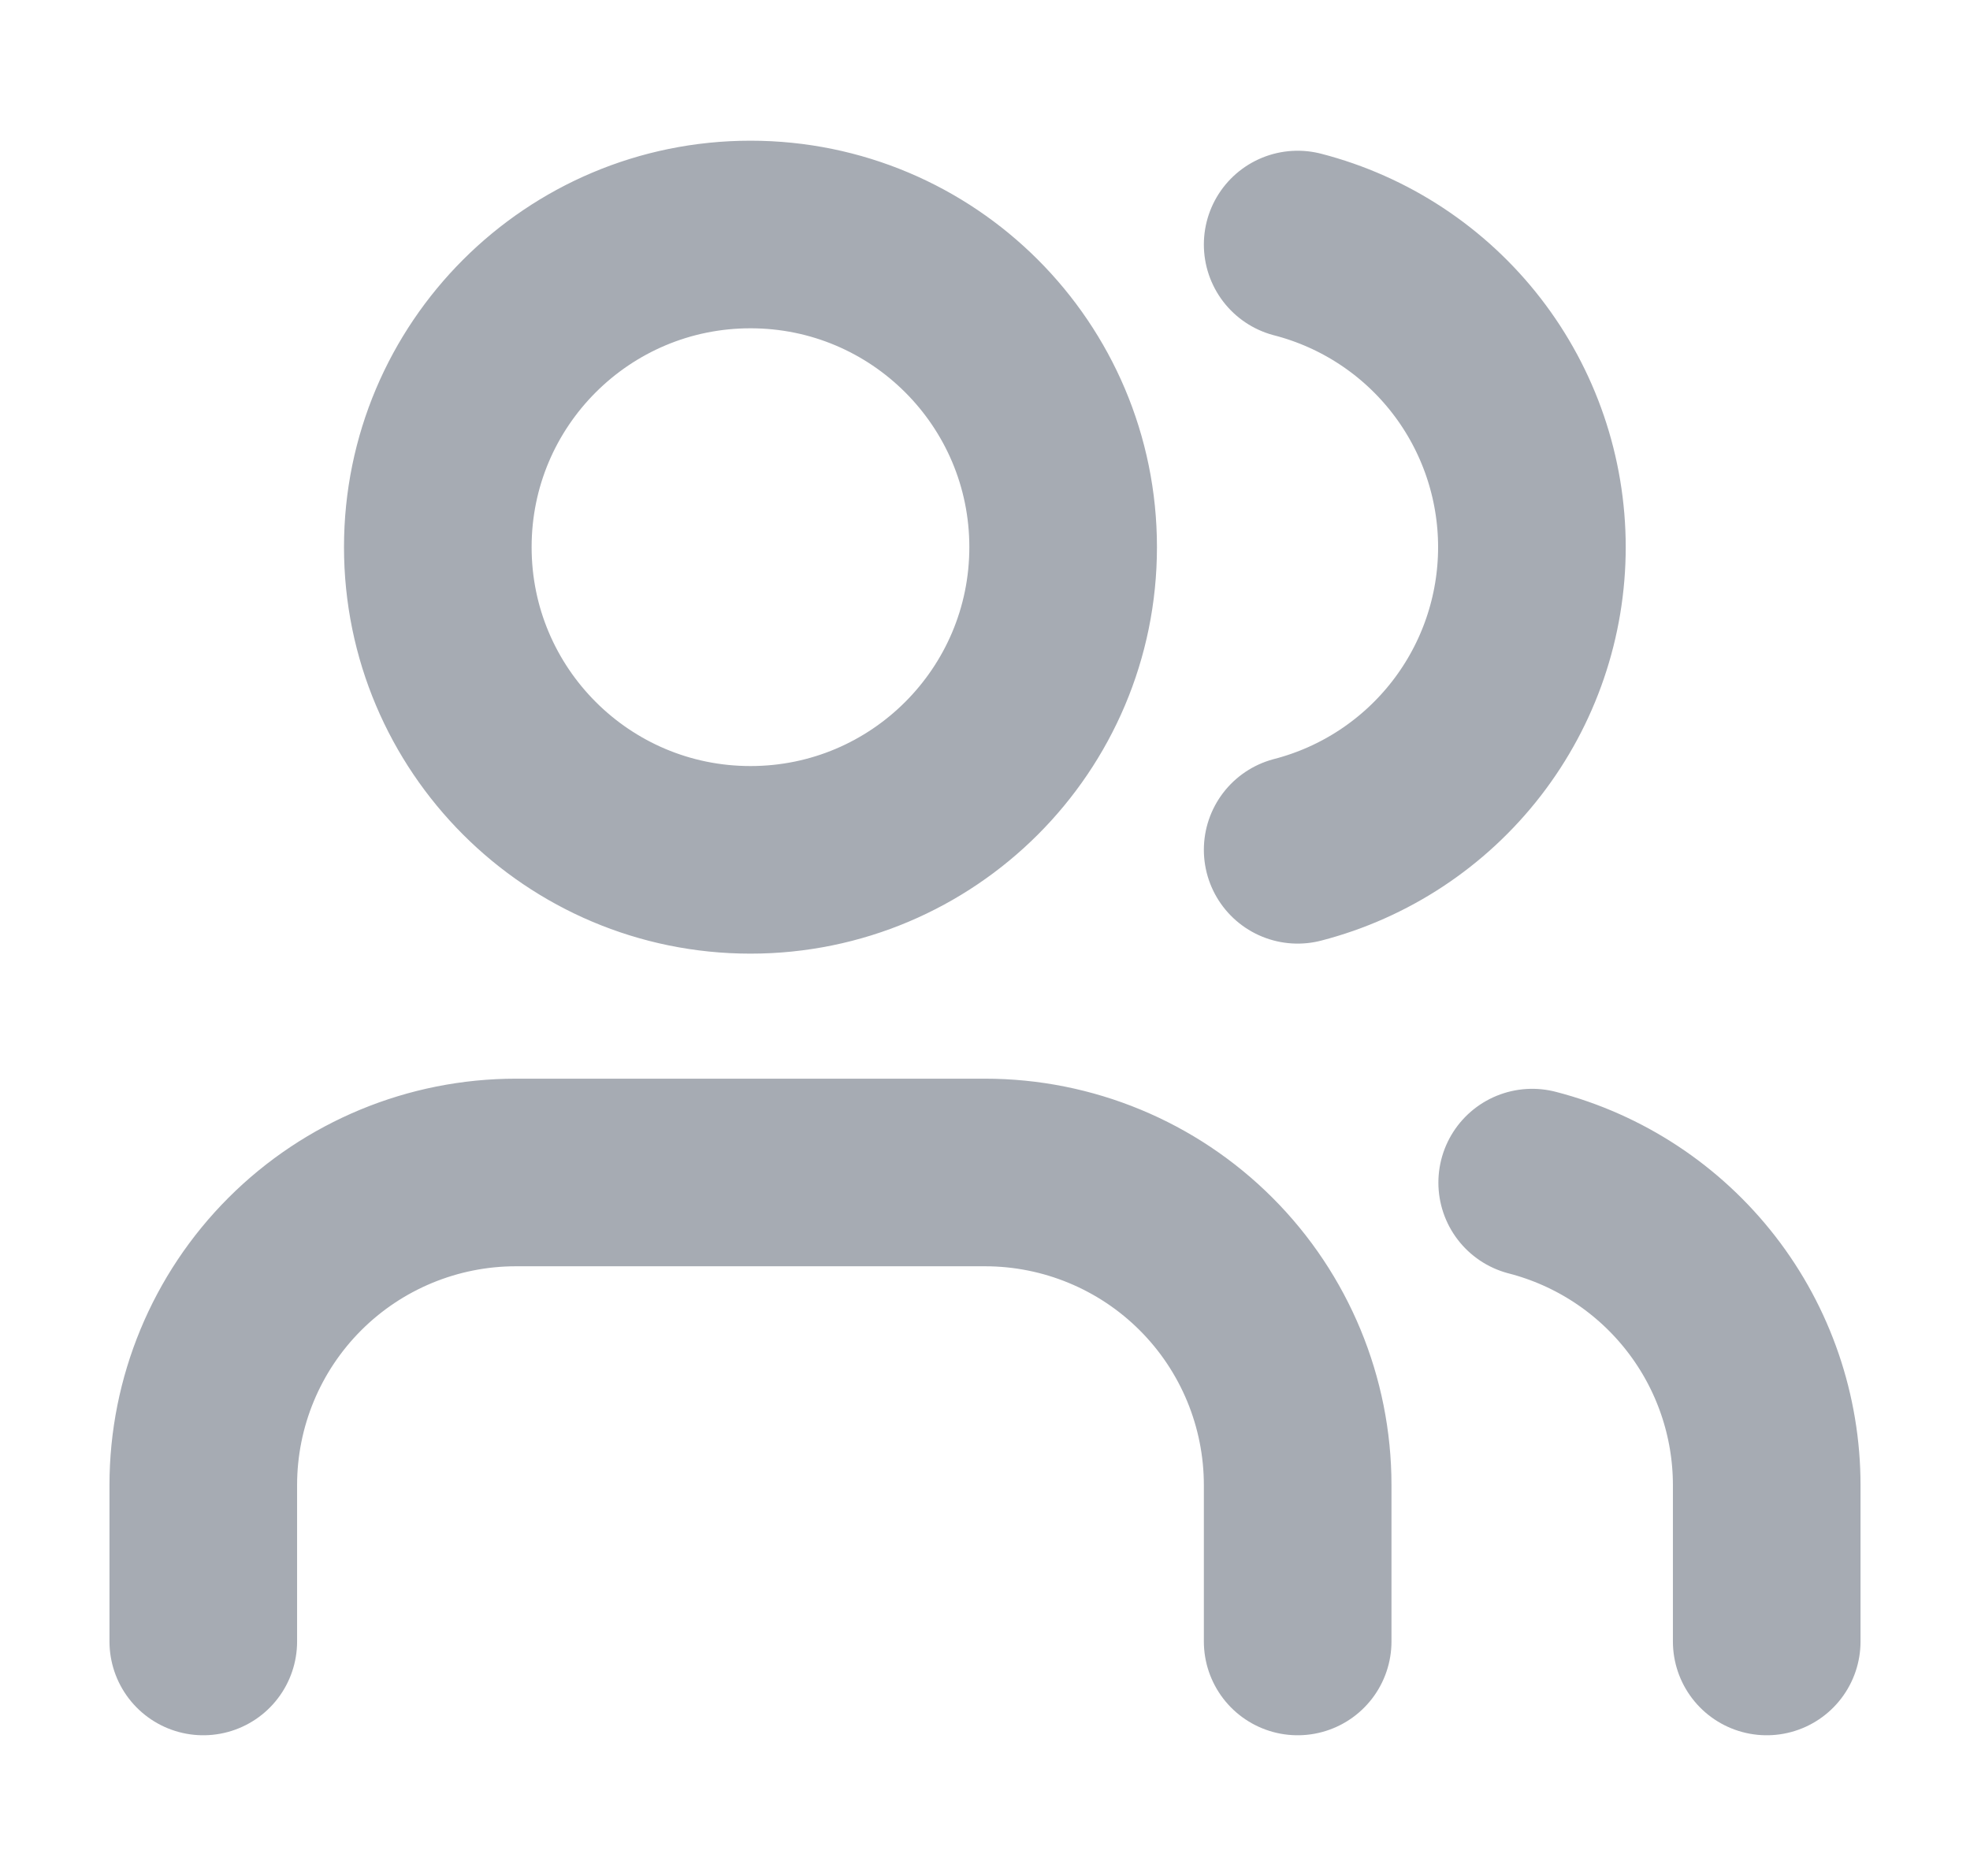
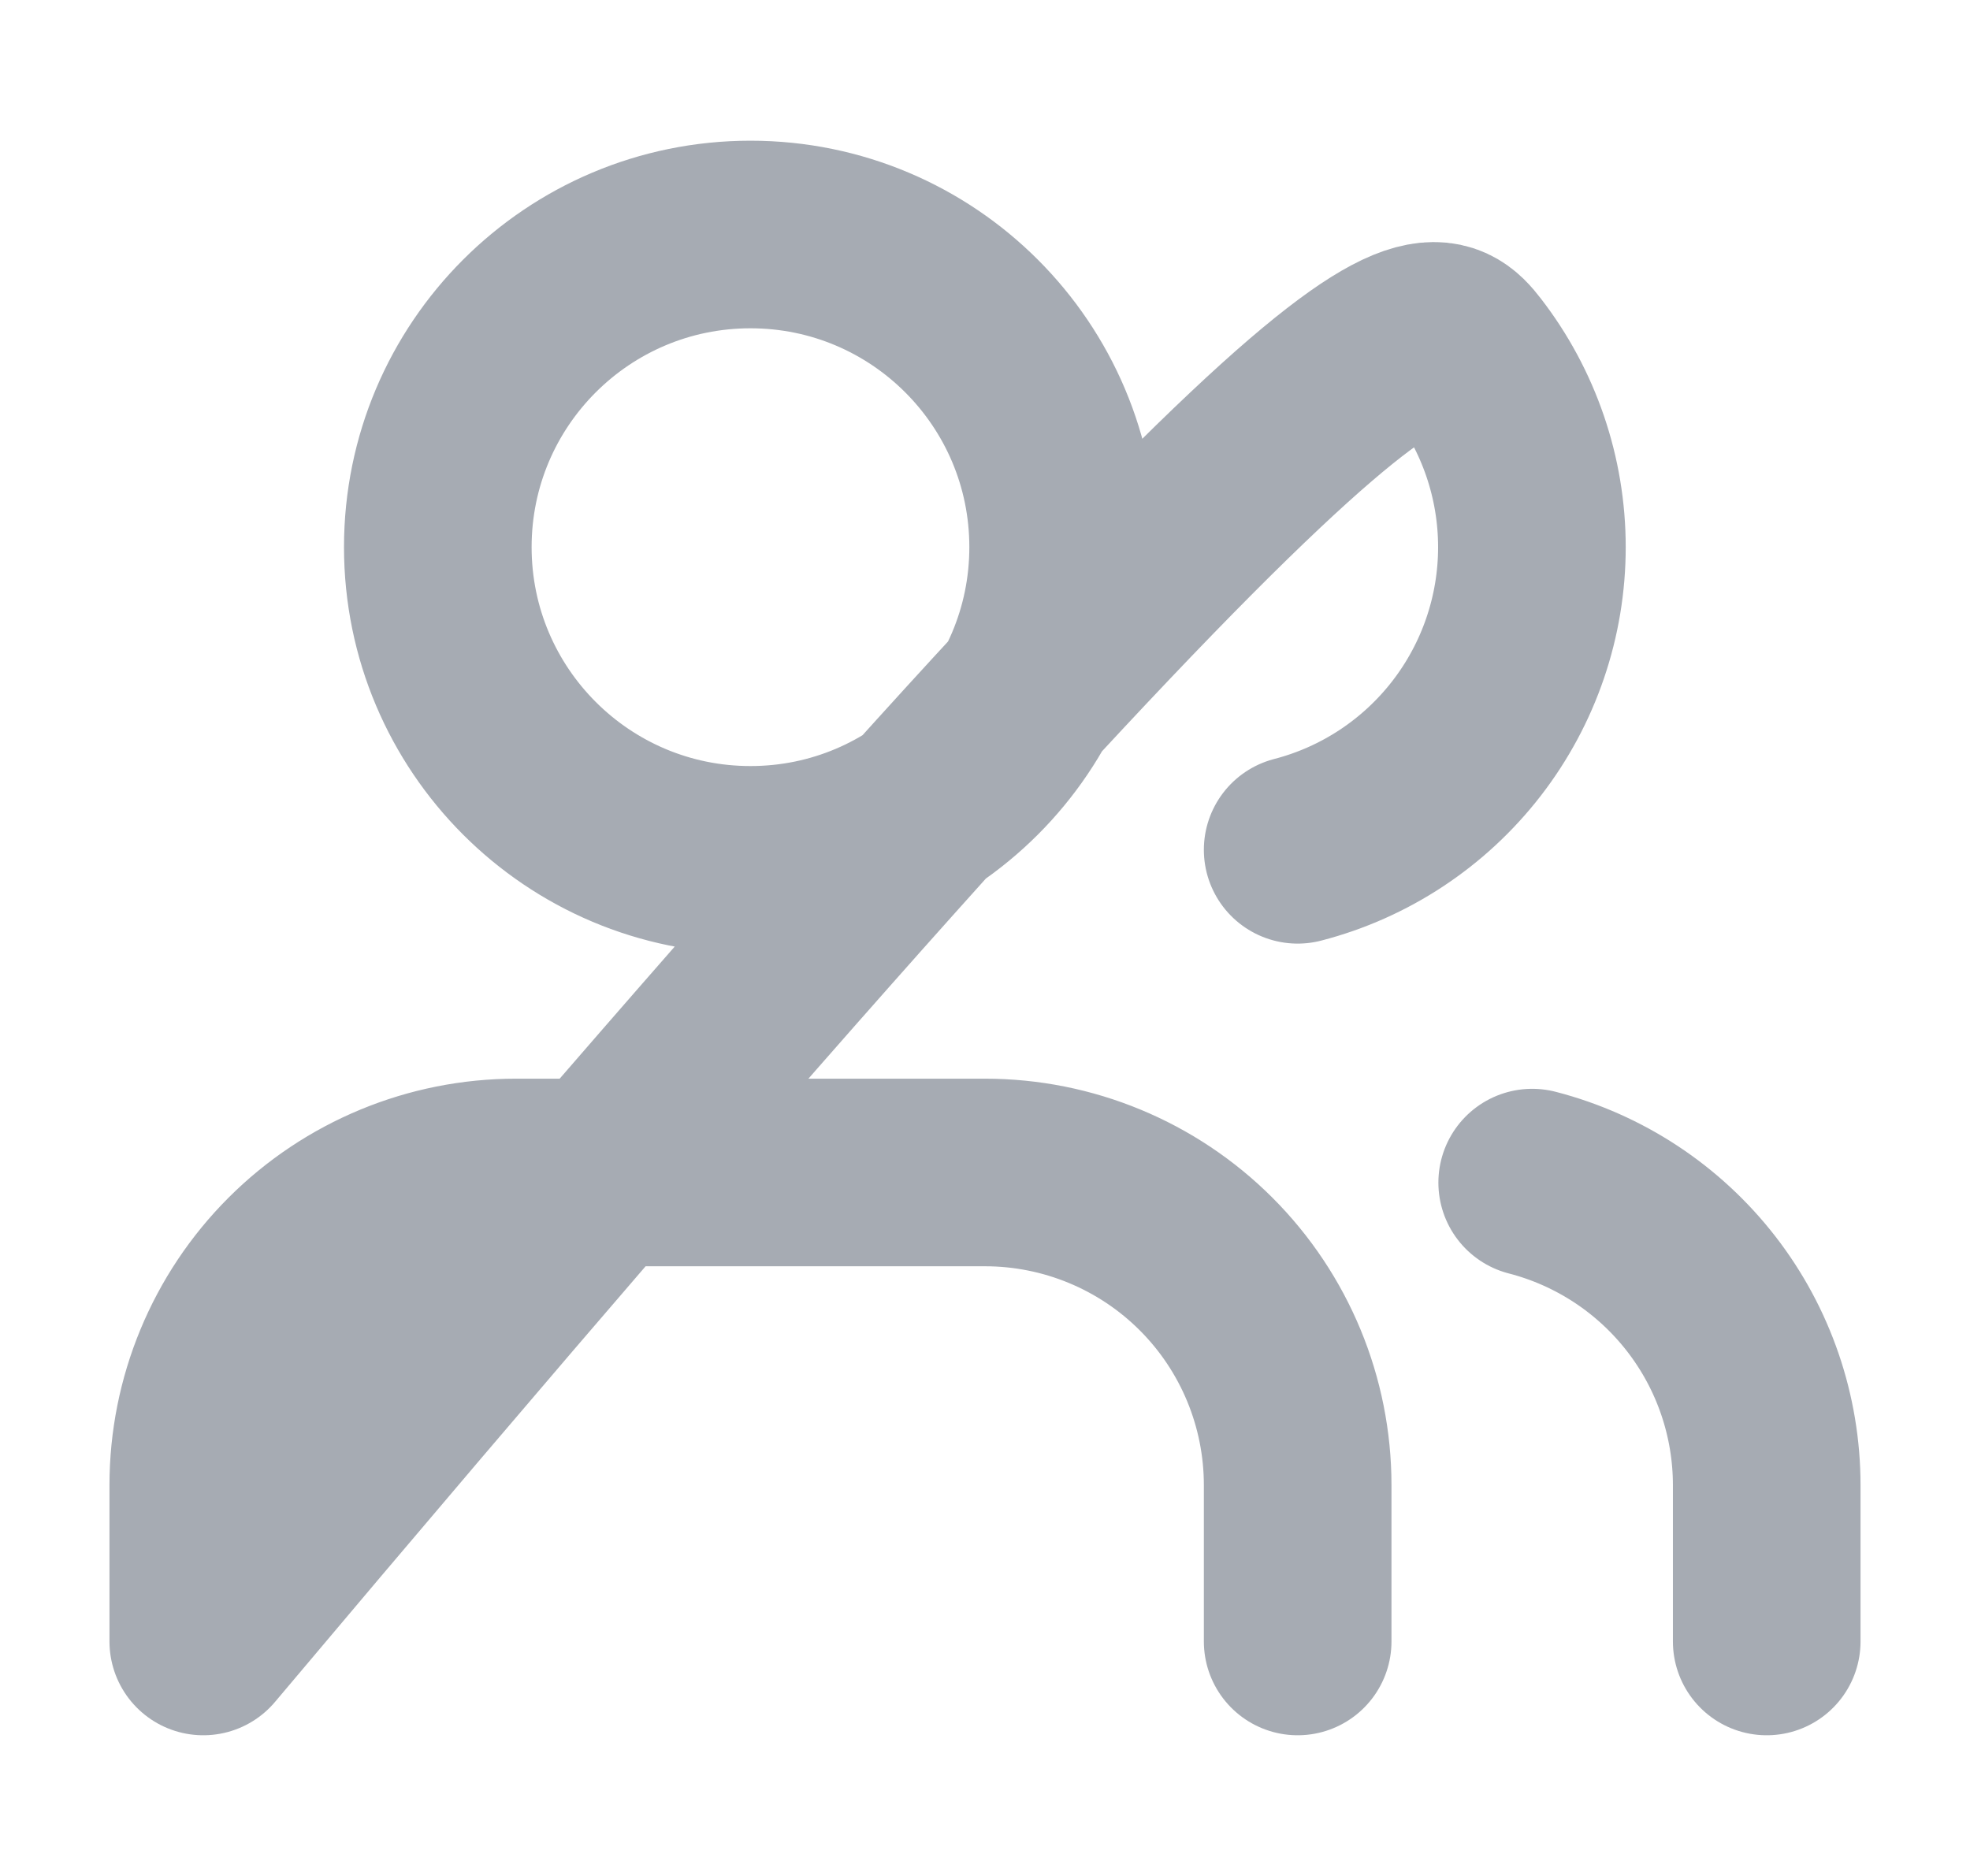
<svg xmlns="http://www.w3.org/2000/svg" width="21" height="20" viewBox="0 0 21 20" fill="none">
-   <path d="M13.833 17.5V15.833C13.833 14.949 13.482 14.101 12.857 13.476C12.232 12.851 11.384 12.5 10.5 12.5H5.5C4.616 12.5 3.768 12.851 3.143 13.476C2.518 14.101 2.167 14.949 2.167 15.833V17.5M13.833 2.607C14.548 2.792 15.181 3.209 15.633 3.793C16.085 4.377 16.33 5.095 16.33 5.833C16.33 6.572 16.085 7.289 15.633 7.873C15.181 8.457 14.548 8.875 13.833 9.06M18.833 17.5V15.833C18.833 15.095 18.587 14.377 18.135 13.794C17.682 13.21 17.049 12.793 16.333 12.608M11.333 5.833C11.333 7.674 9.841 9.167 8 9.167C6.159 9.167 4.667 7.674 4.667 5.833C4.667 3.992 6.159 2.5 8 2.5C9.841 2.5 11.333 3.992 11.333 5.833Z" stroke="#A6ABB3" stroke-width="2" stroke-linecap="round" stroke-linejoin="round" />
+   <path d="M13.833 17.5V15.833C13.833 14.949 13.482 14.101 12.857 13.476C12.232 12.851 11.384 12.5 10.5 12.5H5.5C4.616 12.5 3.768 12.851 3.143 13.476C2.518 14.101 2.167 14.949 2.167 15.833V17.5C14.548 2.792 15.181 3.209 15.633 3.793C16.085 4.377 16.33 5.095 16.33 5.833C16.33 6.572 16.085 7.289 15.633 7.873C15.181 8.457 14.548 8.875 13.833 9.06M18.833 17.5V15.833C18.833 15.095 18.587 14.377 18.135 13.794C17.682 13.21 17.049 12.793 16.333 12.608M11.333 5.833C11.333 7.674 9.841 9.167 8 9.167C6.159 9.167 4.667 7.674 4.667 5.833C4.667 3.992 6.159 2.5 8 2.5C9.841 2.5 11.333 3.992 11.333 5.833Z" stroke="#A6ABB3" stroke-width="2" stroke-linecap="round" stroke-linejoin="round" />
</svg>